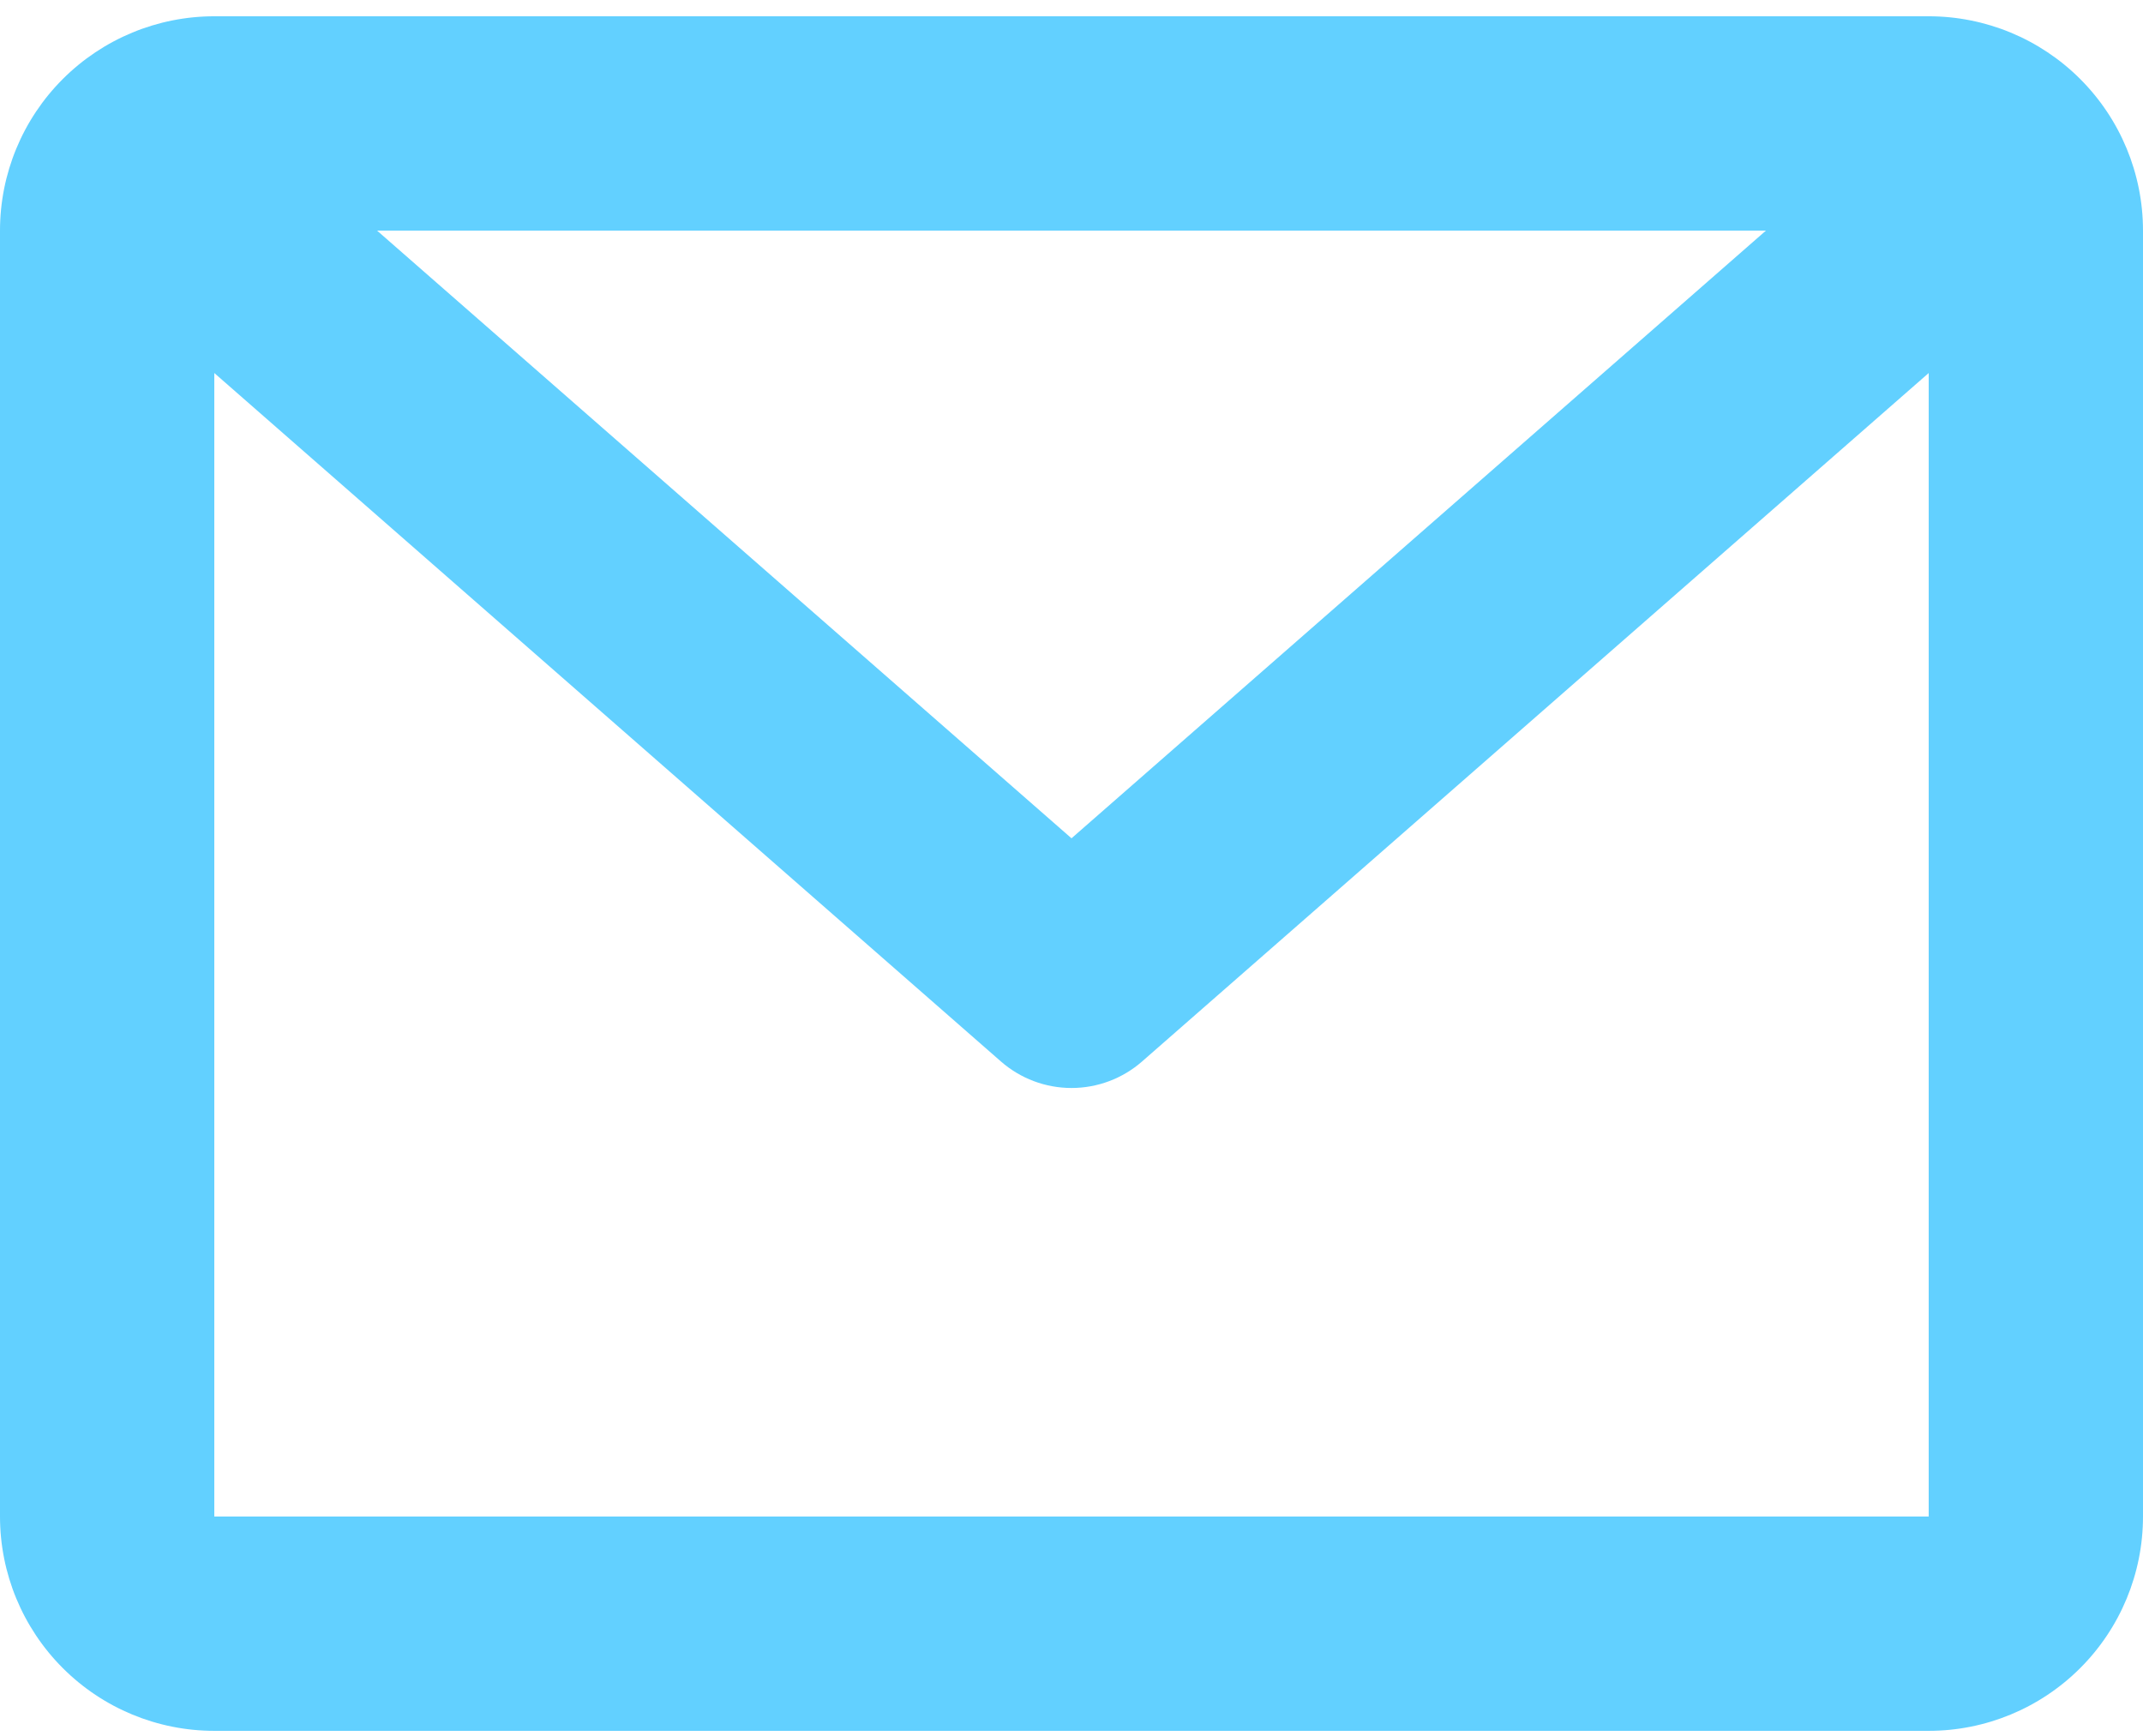
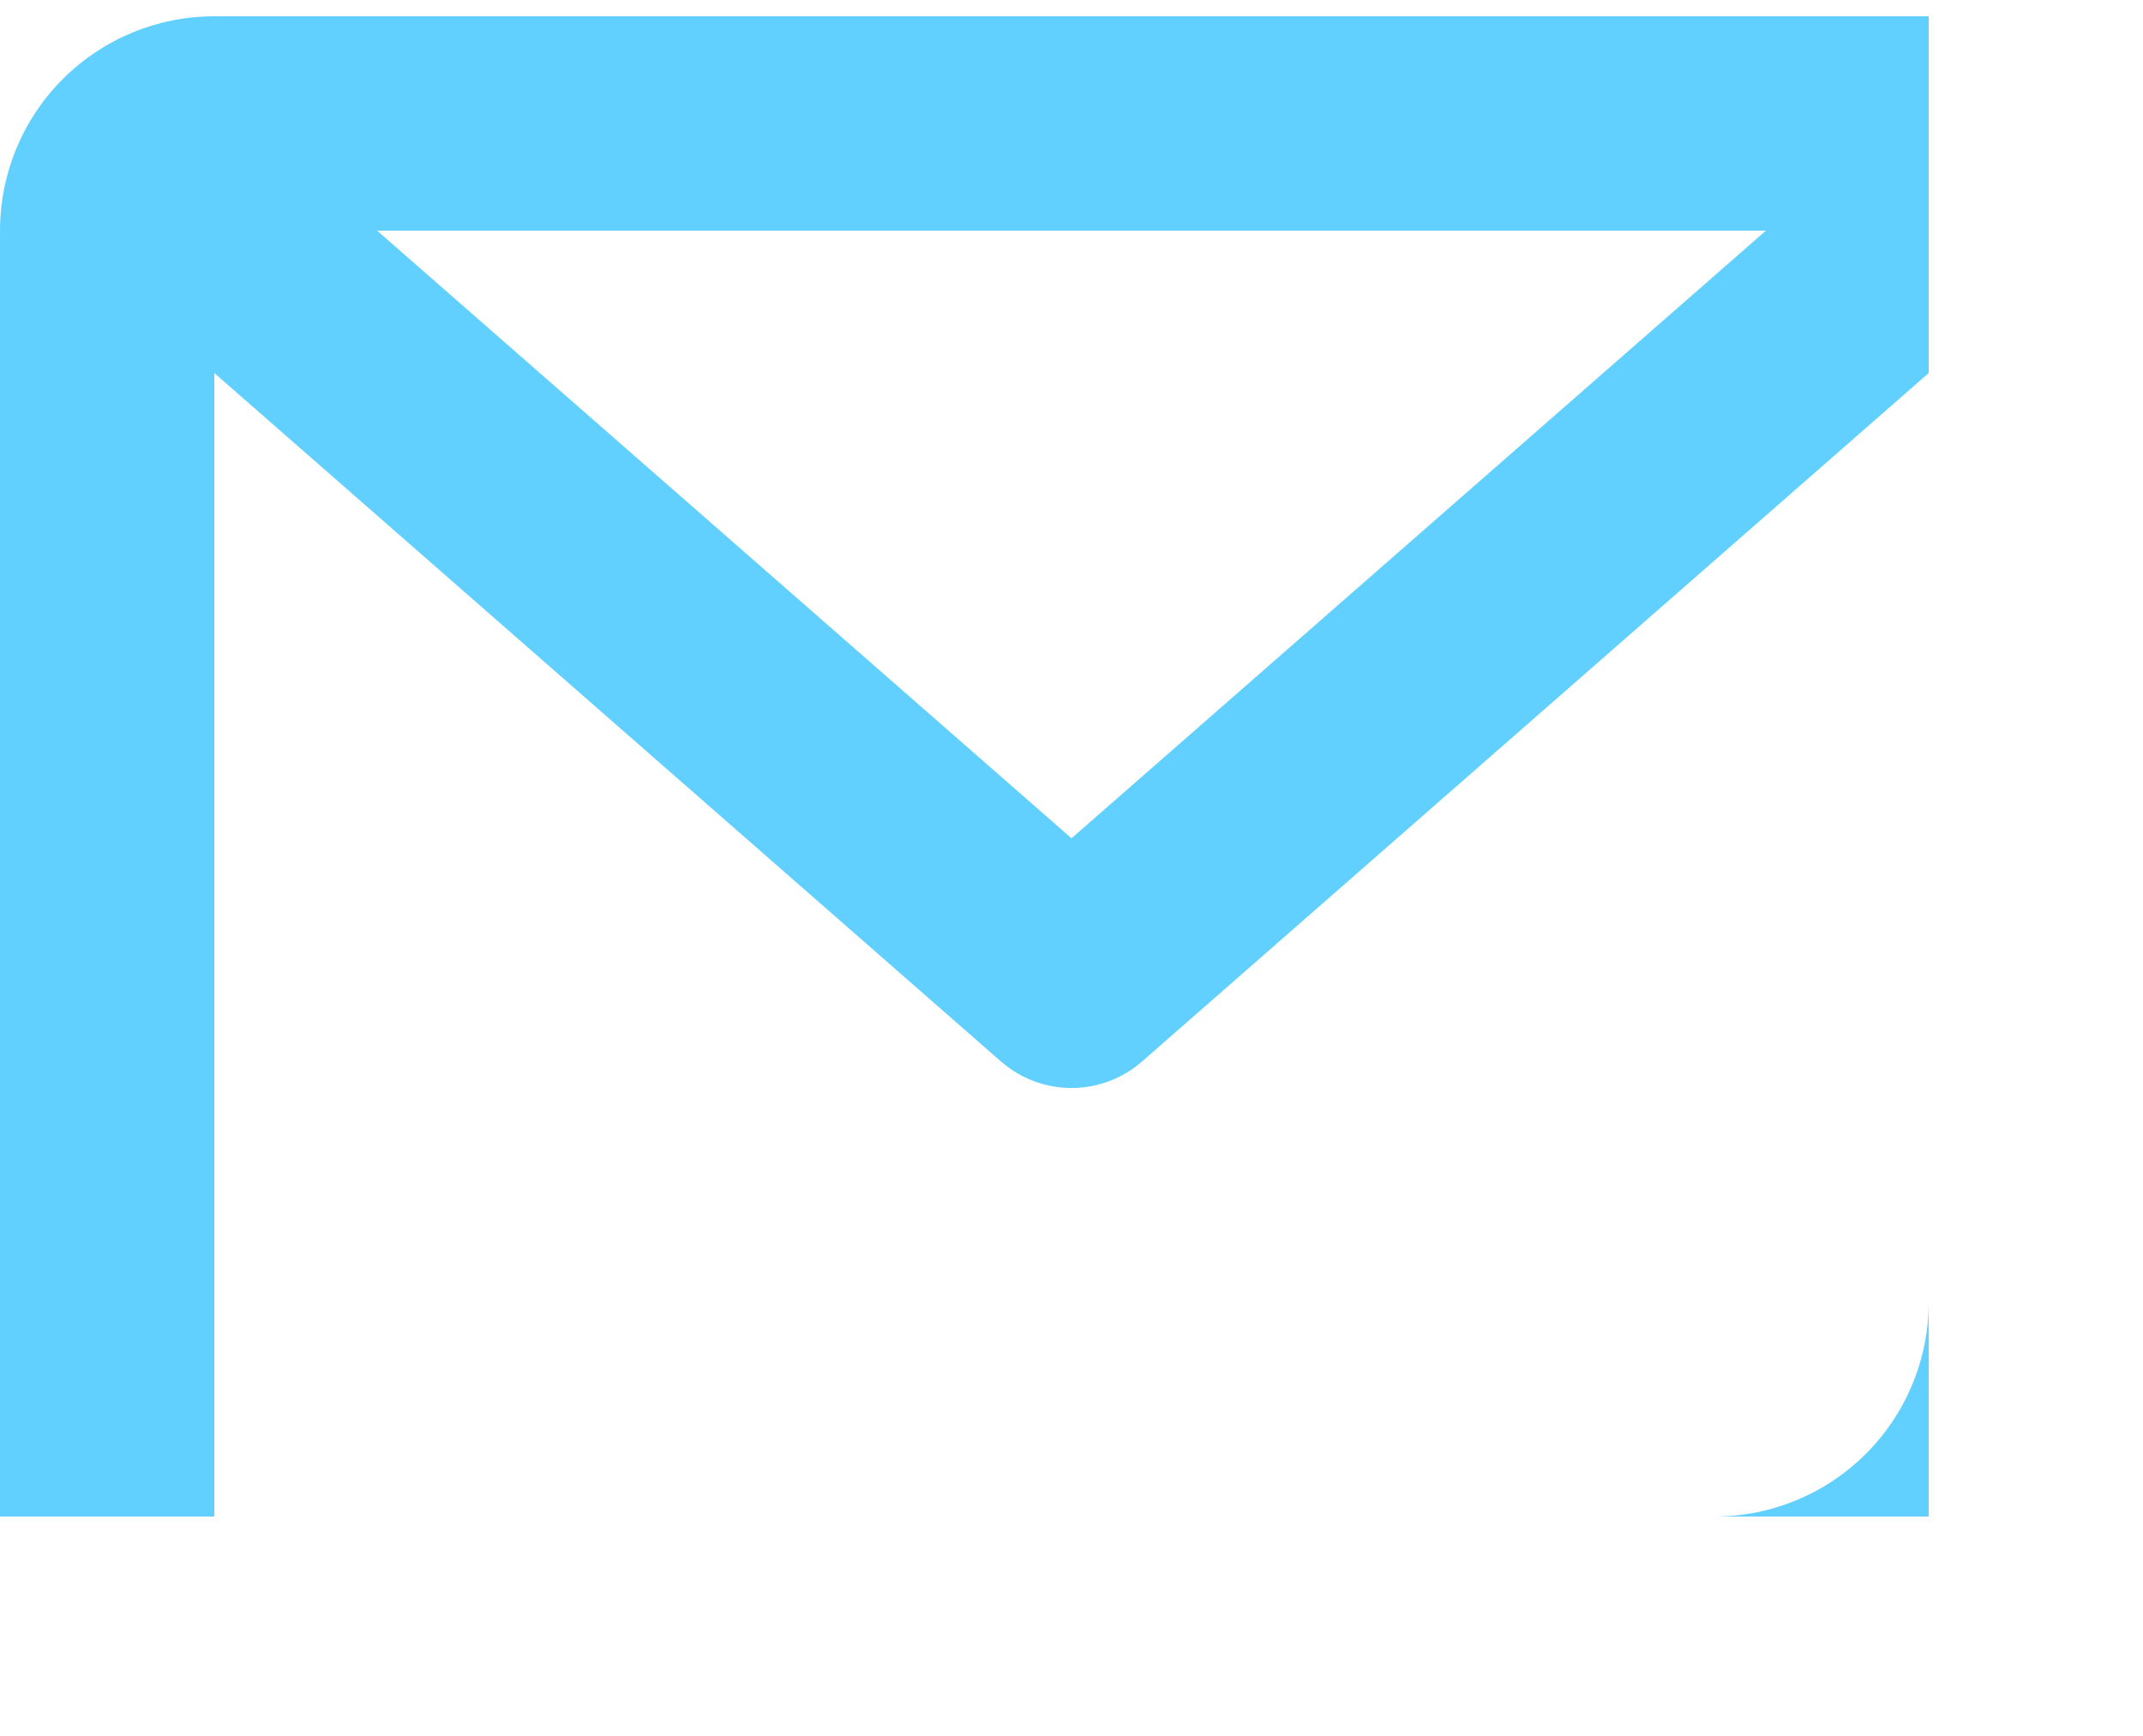
<svg xmlns="http://www.w3.org/2000/svg" fill="none" height="64" viewBox="0 0 79 64" width="79">
-   <path d="m-0 8.5c0-2.095.832-4.105 2.314-5.586 1.482-1.482 3.491-2.314 5.586-2.314h63.2c2.095 0 4.105.832 5.586 2.314 1.482 1.482 2.314 3.491 2.314 5.586v47.4c0 2.095-.832 4.105-2.314 5.586-1.482 1.482-3.491 2.314-5.586 2.314h-63.2c-2.095 0-4.105-.832-5.586-2.314-1.482-1.482-2.314-3.491-2.314-5.586zm13.9 0 25.6 22.4 25.6-22.4zm57.2 5.25-28.997 25.375c-.72.631-1.645.979-2.603.979s-1.883-.348-2.603-.979l-28.997-25.375v42.151h63.2z" fill="#62d0ff" />
+   <path d="m-0 8.5c0-2.095.832-4.105 2.314-5.586 1.482-1.482 3.491-2.314 5.586-2.314h63.2v47.4c0 2.095-.832 4.105-2.314 5.586-1.482 1.482-3.491 2.314-5.586 2.314h-63.2c-2.095 0-4.105-.832-5.586-2.314-1.482-1.482-2.314-3.491-2.314-5.586zm13.9 0 25.6 22.4 25.6-22.4zm57.2 5.25-28.997 25.375c-.72.631-1.645.979-2.603.979s-1.883-.348-2.603-.979l-28.997-25.375v42.151h63.2z" fill="#62d0ff" />
</svg>